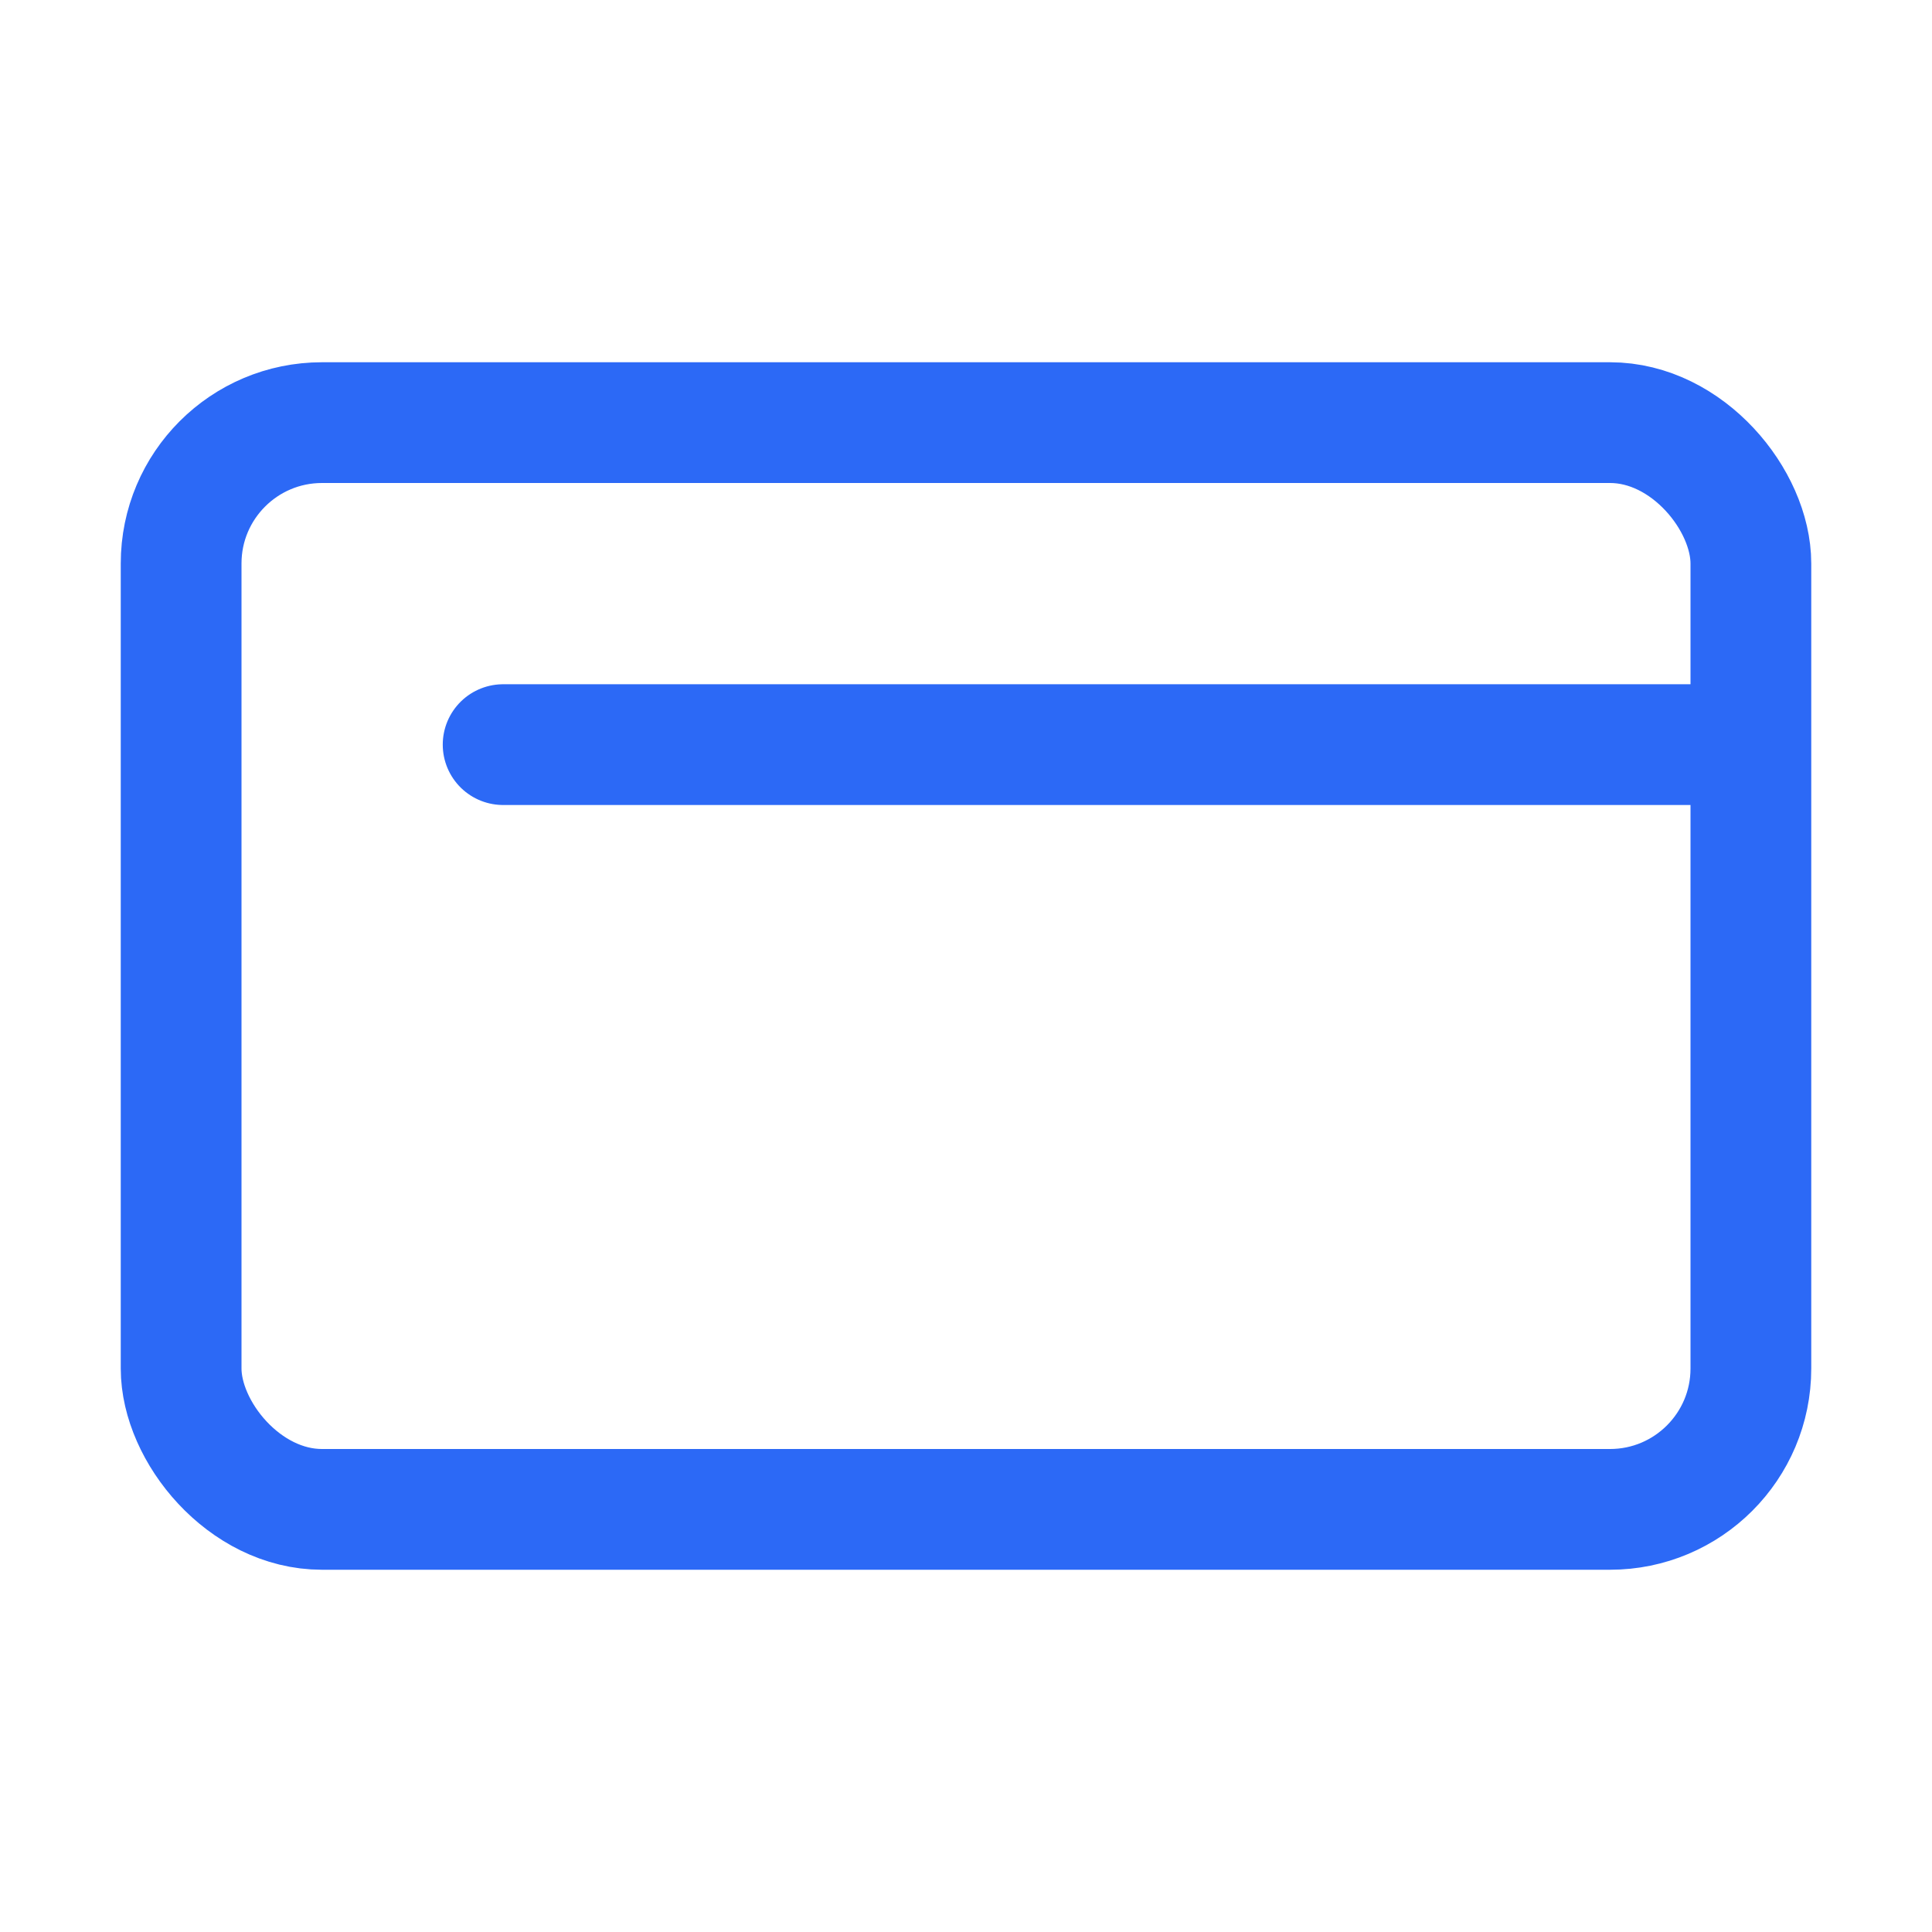
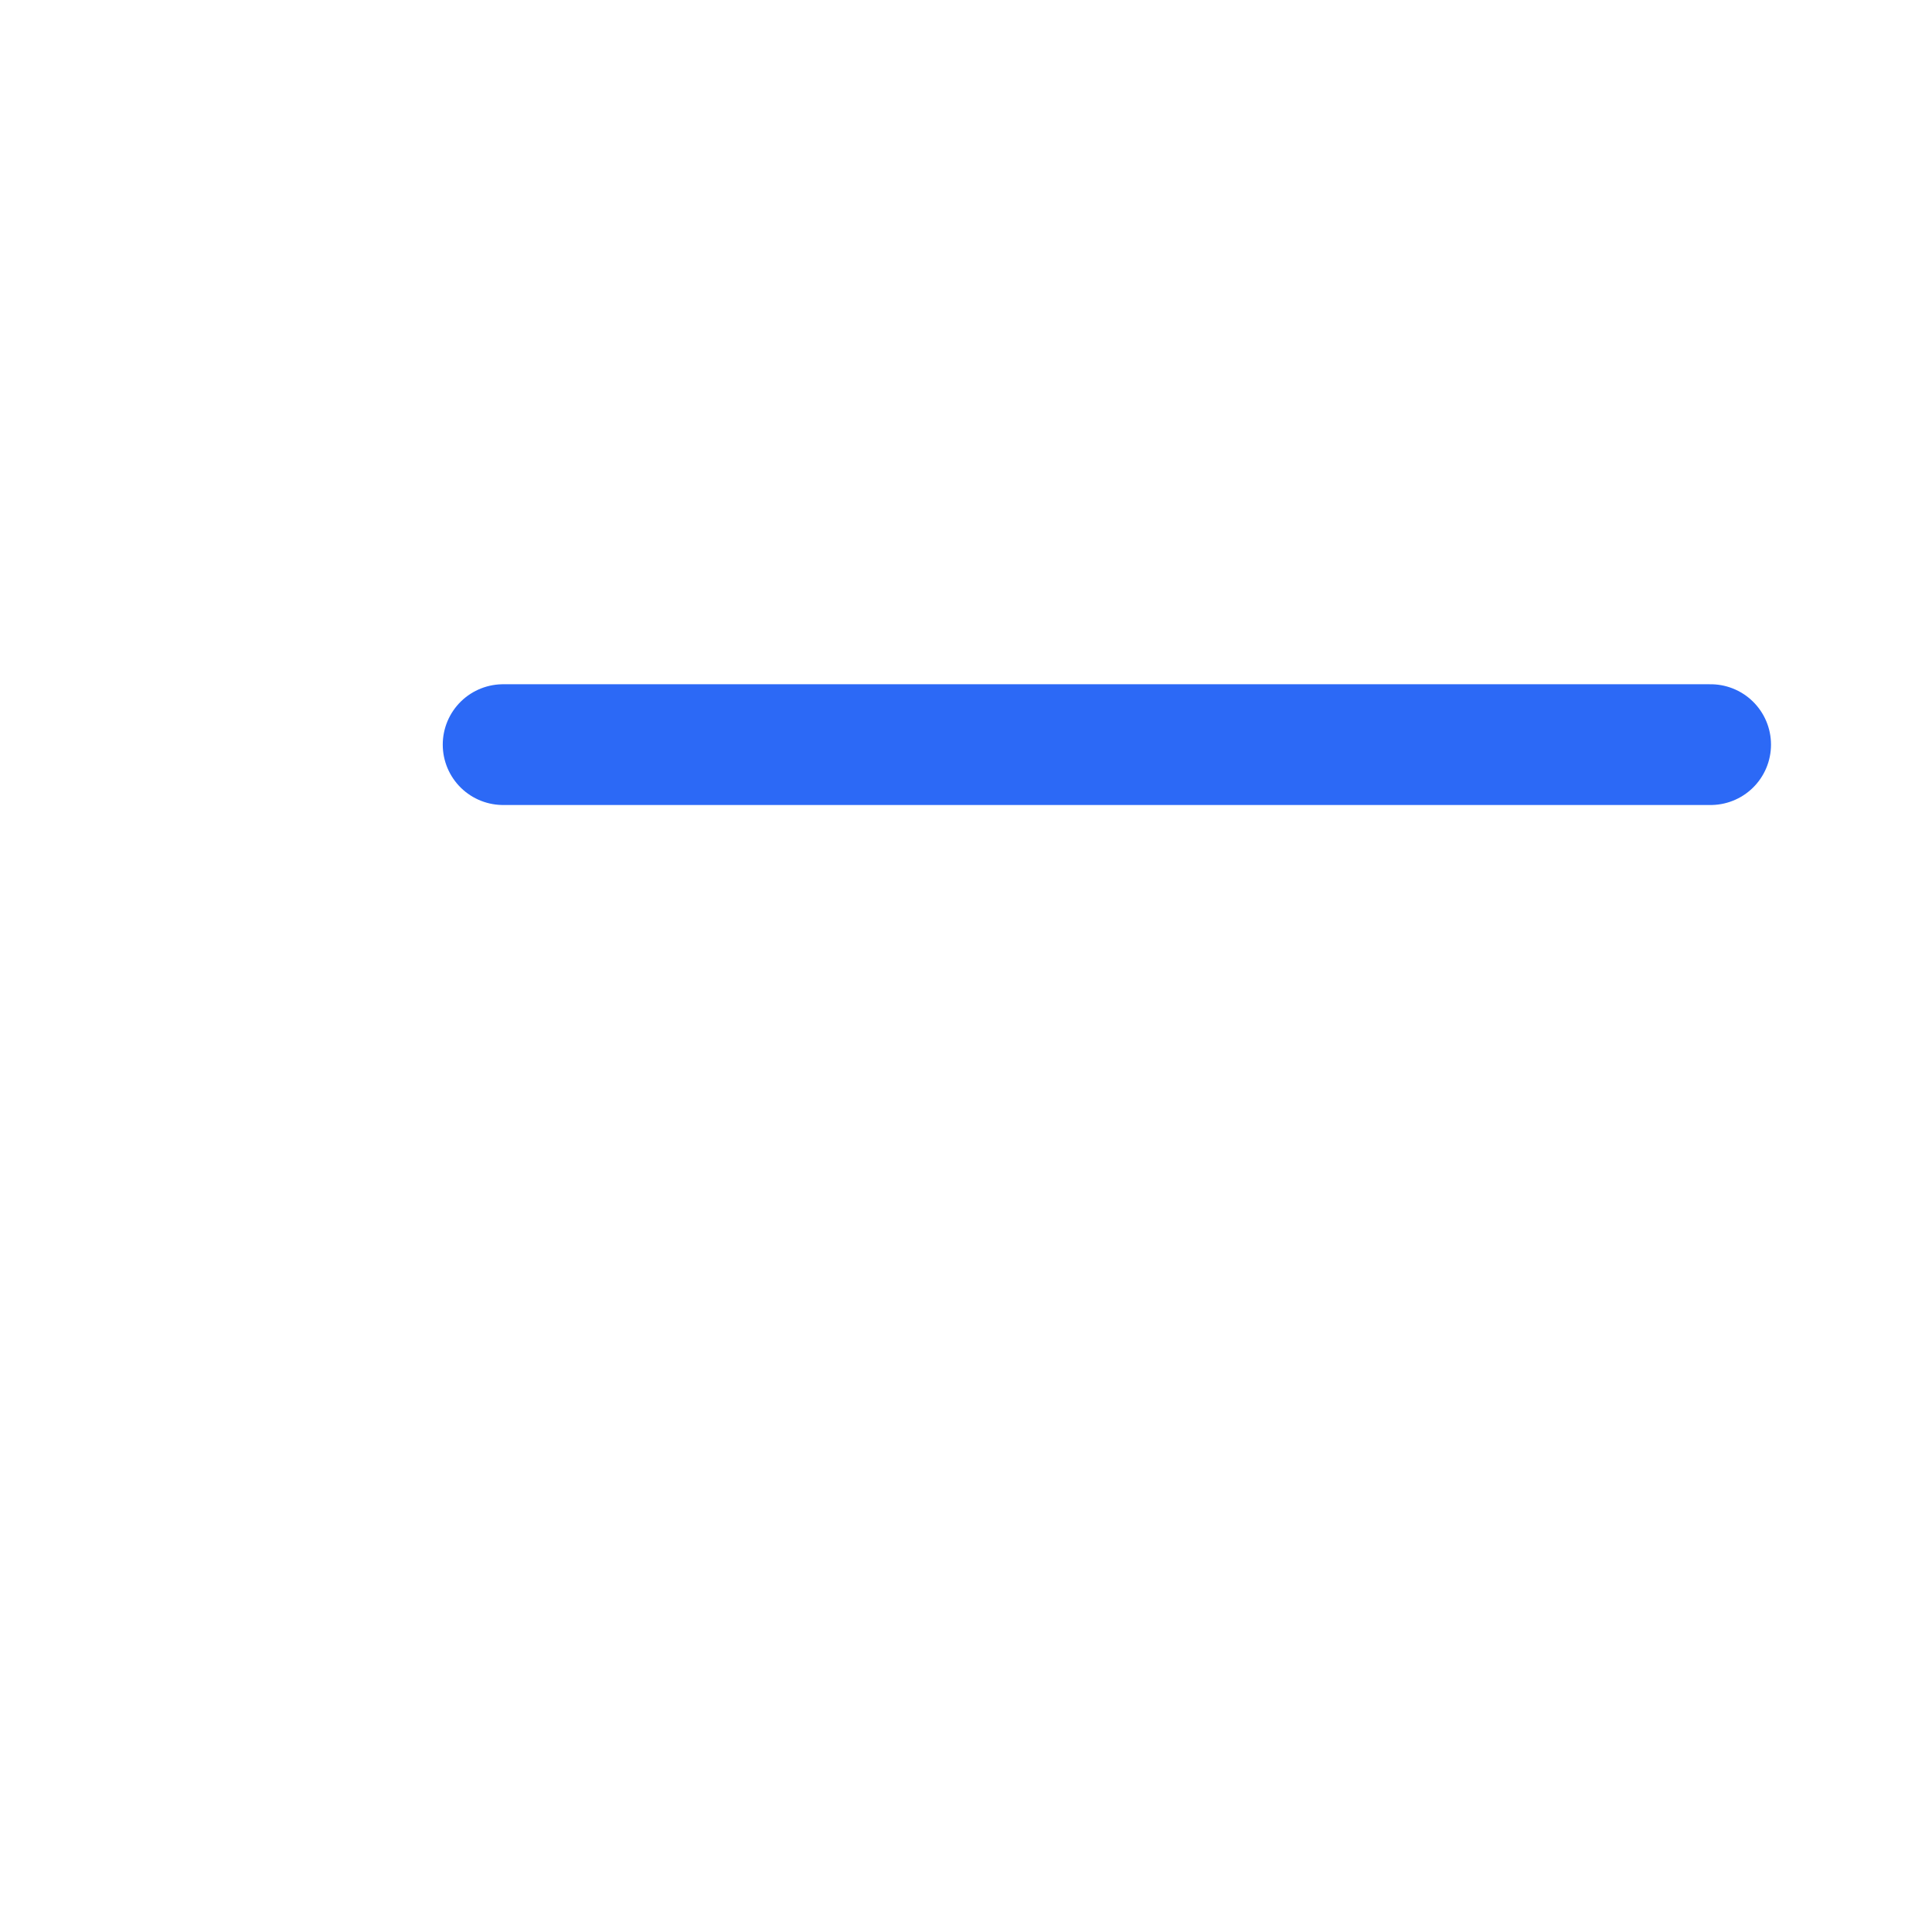
<svg xmlns="http://www.w3.org/2000/svg" width="48" height="48" viewBox="0 0 48 48" fill="none">
-   <rect x="4.5" y="10.5" width="39" height="27" rx="3.5" stroke="#2C69F6" stroke-width="3" />
  <path d="M42.5 18.5H12.5" stroke="#2C69F6" stroke-width="3" stroke-linecap="round" stroke-linejoin="round" />
</svg>